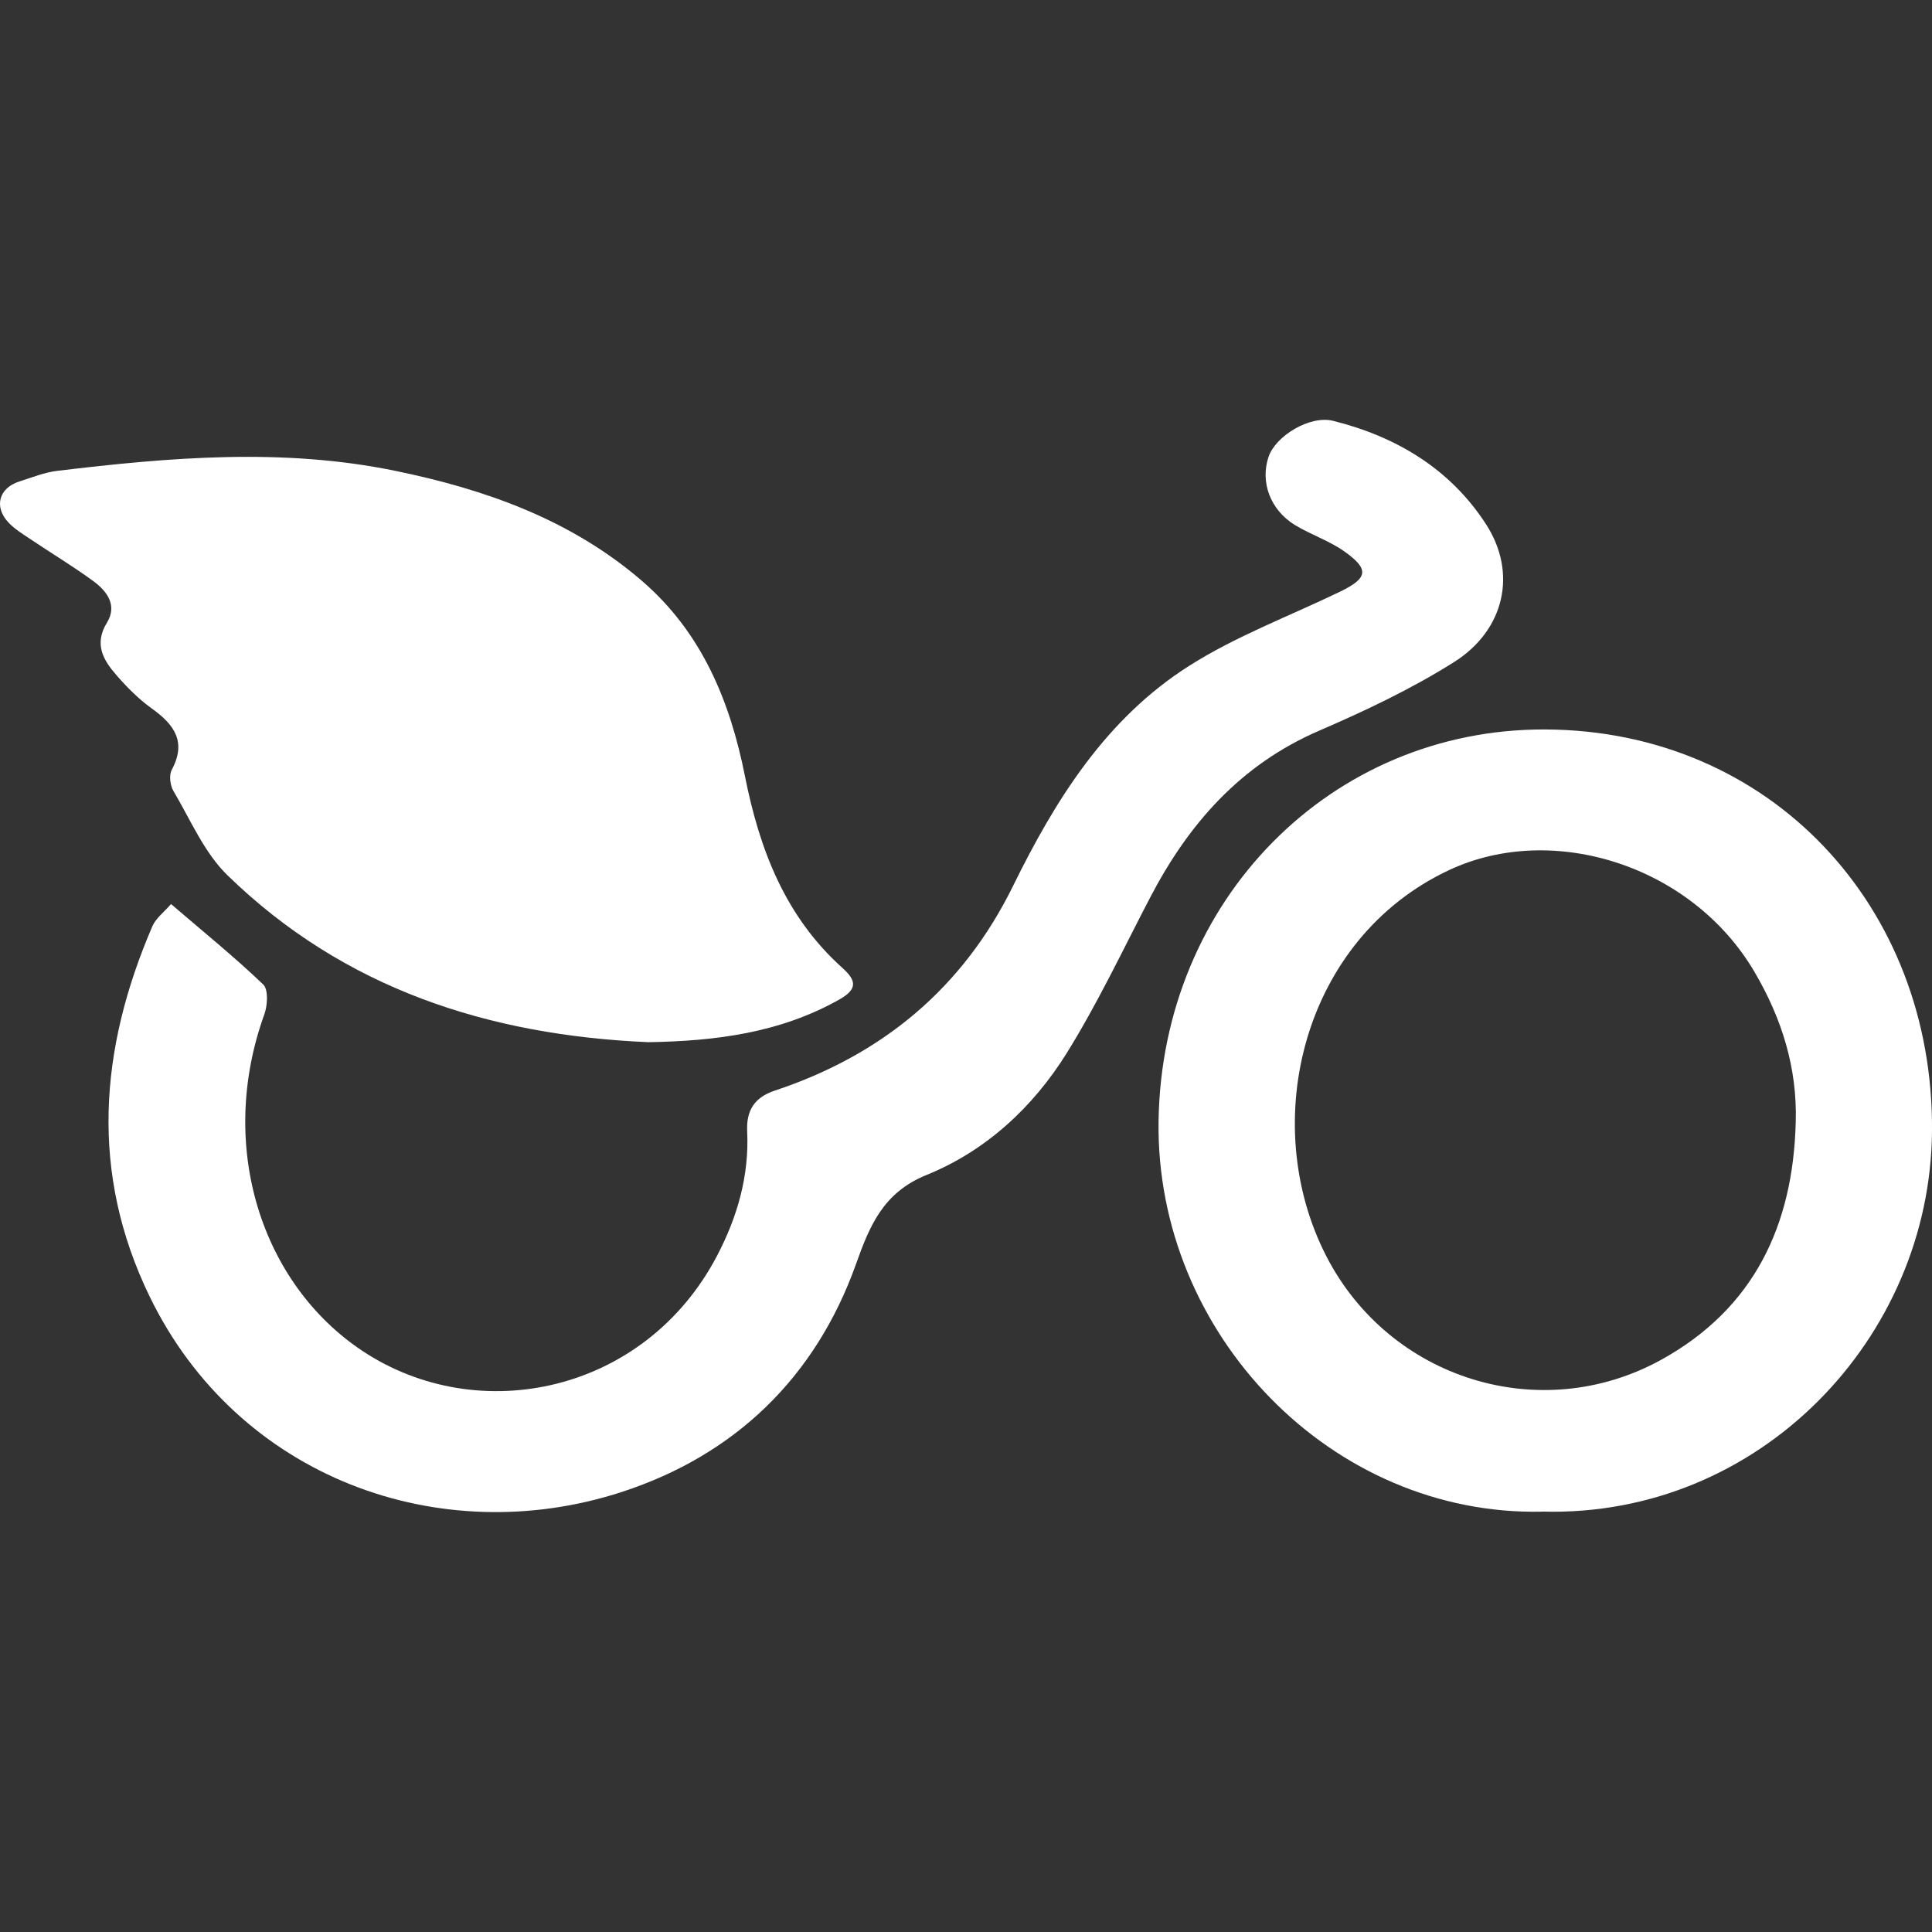
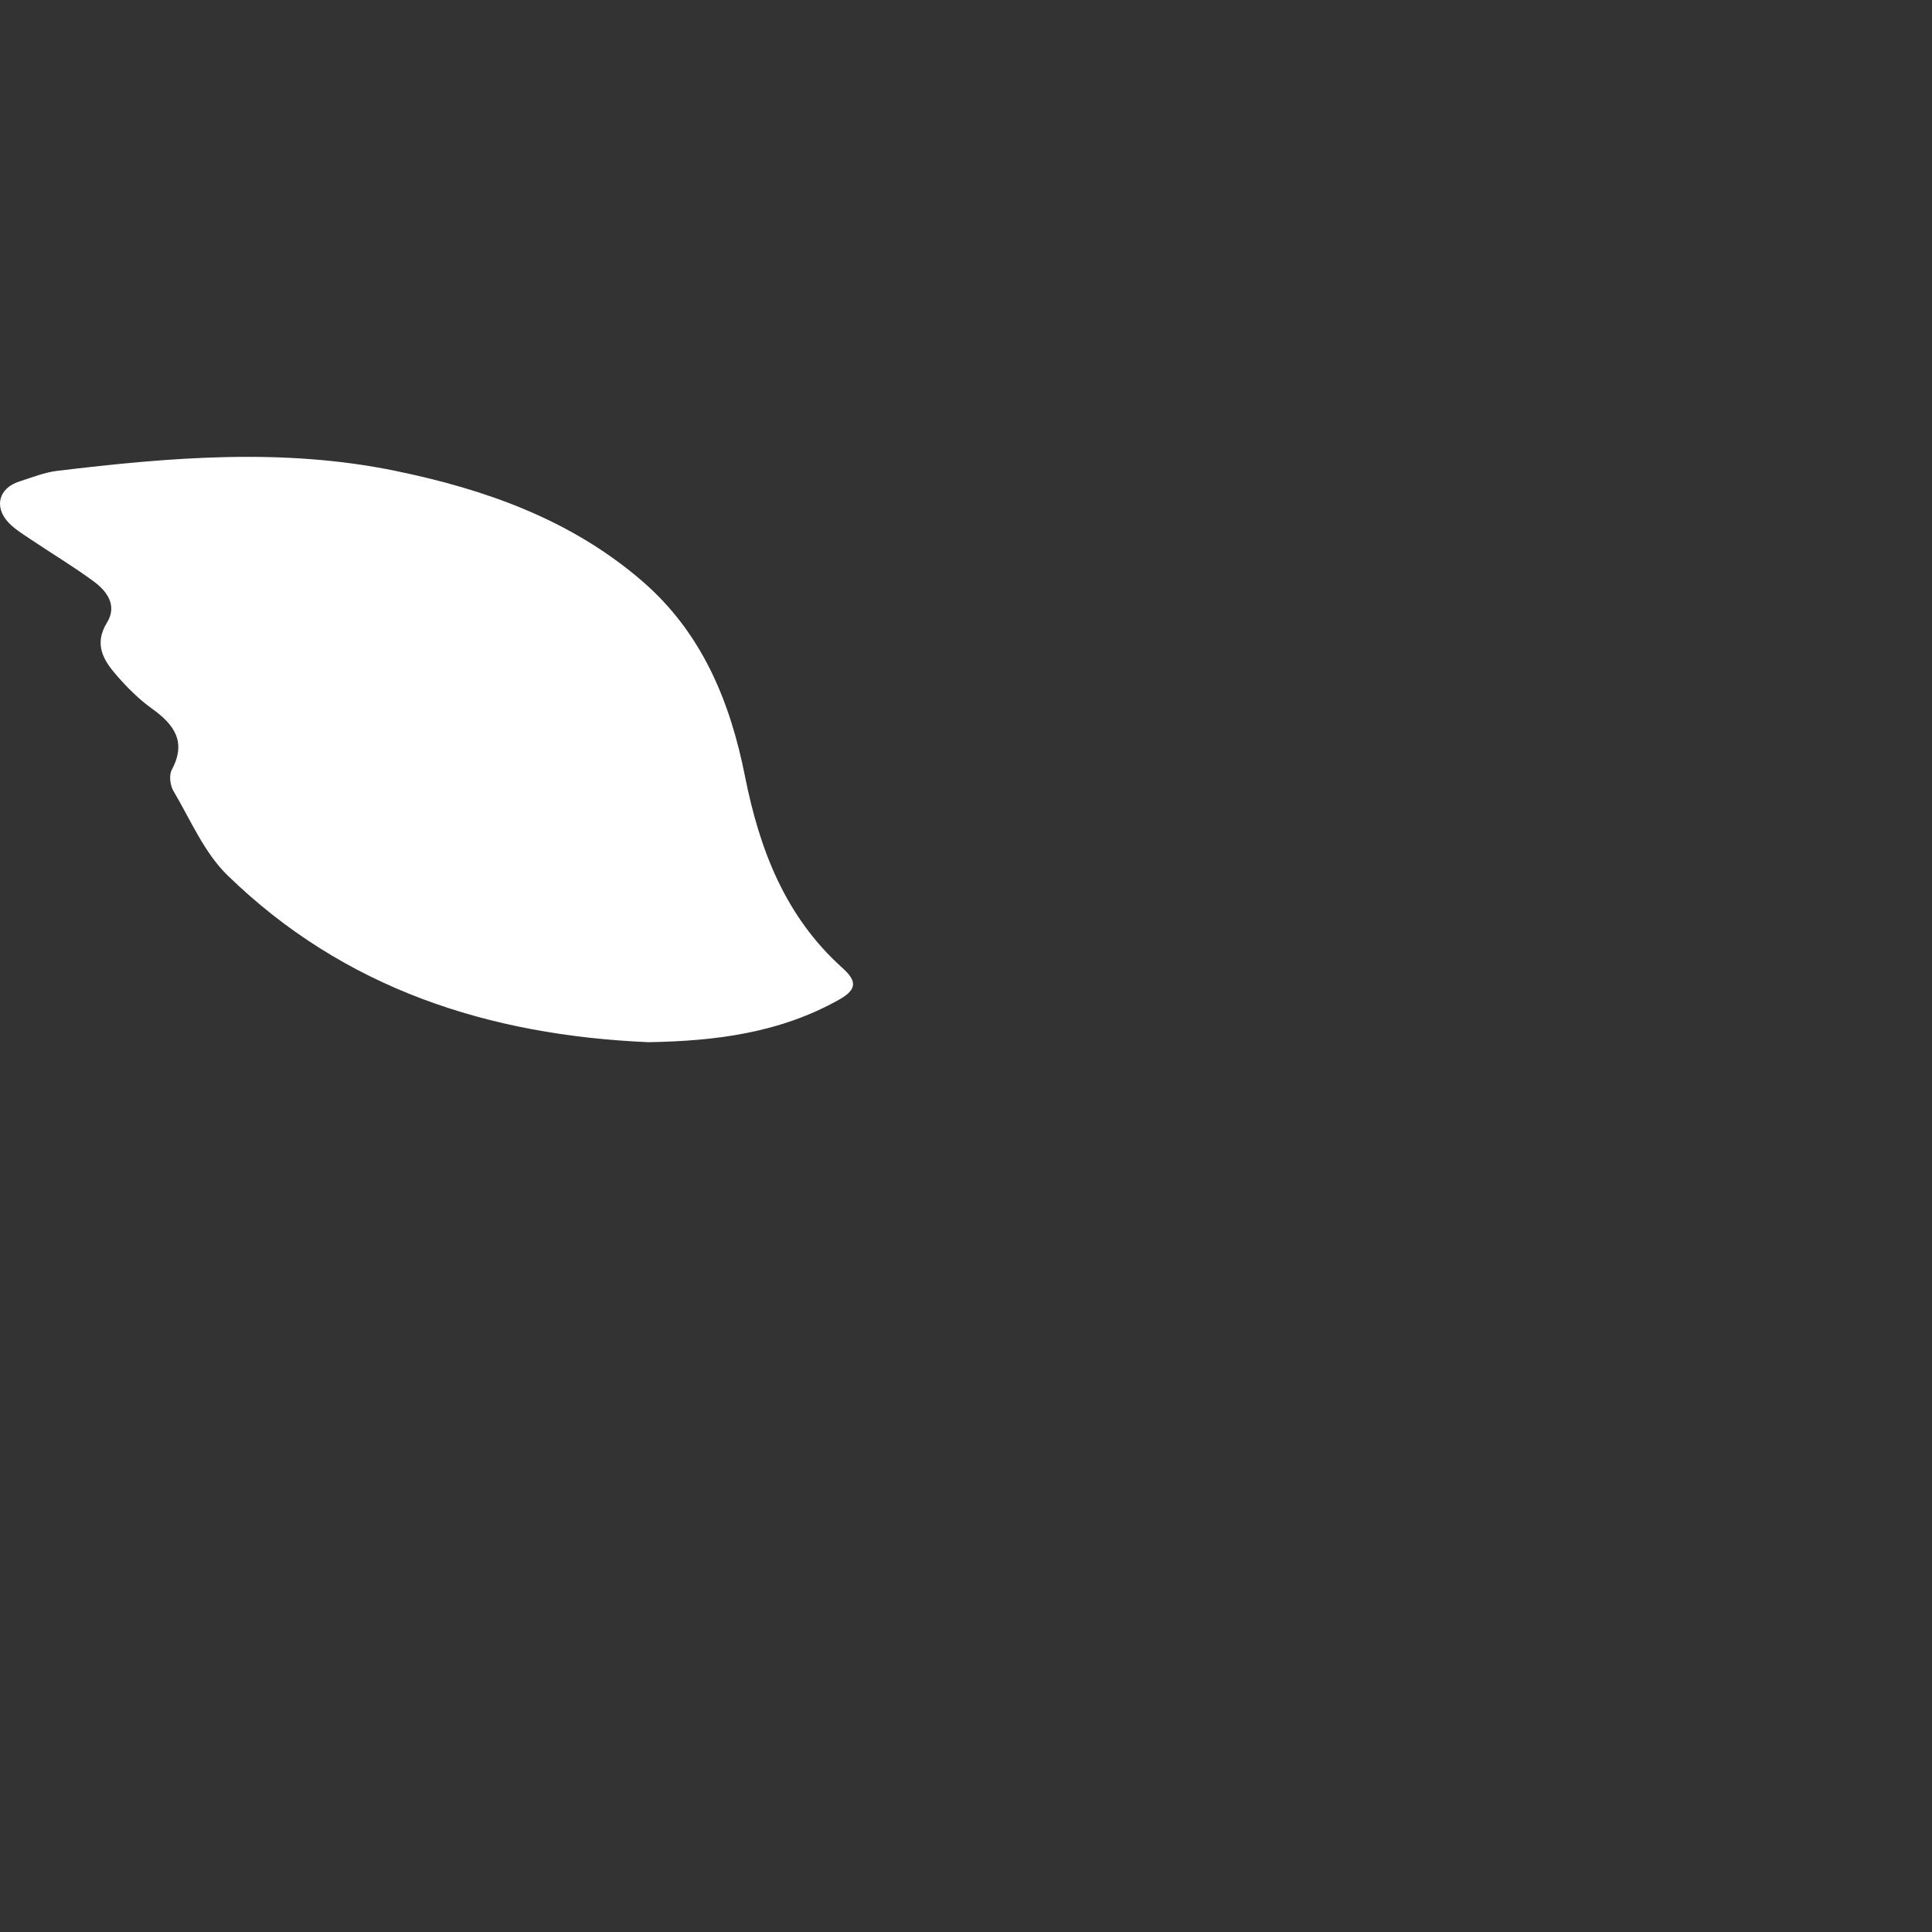
<svg xmlns="http://www.w3.org/2000/svg" id="Ebene_1" data-name="Ebene 1" width="30" height="30" viewBox="0 0 30 30">
  <rect x="0" y="0" width="30" height="30" fill="#333333" stroke="none" />
-   <path d="m10.068,16.183c-2.477-.107-4.724-.827-6.537-2.593-.361-.352-.573-.86-.837-1.306-.052-.088-.072-.247-.027-.33.235-.439.035-.706-.312-.954-.199-.143-.377-.322-.54-.508-.207-.236-.362-.486-.154-.824.163-.265.003-.486-.206-.64-.315-.232-.653-.434-.978-.653-.121-.081-.25-.159-.348-.264-.227-.245-.145-.534.172-.635.195-.062.389-.141.59-.165,1.748-.21,3.502-.359,5.246,0,1.395.287,2.722.754,3.829,1.707.934.804,1.371,1.873,1.602,3.036.227,1.142.626,2.18,1.514,2.977.214.192.24.327-.05.49-.923.52-1.926.645-2.964.662Z" fill="#fff" />
-   <path d="m2.657,14.039c.496.426.981.818,1.43,1.248.082.078.068.324.018.463-.741,2.05-.043,4.187,1.523,5.227,1.808,1.2,4.389.651,5.505-1.475.317-.604.502-1.246.469-1.937-.015-.322.114-.525.426-.629,1.67-.554,2.923-1.59,3.705-3.184.657-1.338,1.446-2.597,2.731-3.412.73-.464,1.559-.773,2.343-1.152.436-.211.46-.348.067-.626-.234-.166-.519-.259-.766-.409-.385-.236-.543-.67-.409-1.062.11-.321.639-.647,1.003-.556.982.245,1.819.748,2.374,1.607.487.754.29,1.642-.498,2.139-.66.416-1.376.755-2.094,1.065-1.216.525-2.022,1.438-2.619,2.58-.424.812-.816,1.646-1.298,2.422-.524.843-1.257,1.523-2.18,1.897-.674.273-.884.791-1.097,1.389-.631,1.764-1.887,2.963-3.631,3.532-2.834.924-5.969-.224-7.333-3.029-.935-1.923-.783-3.843.04-5.754.054-.125.18-.218.289-.344Z" fill="#fff" />
-   <path d="m23.952,23.473c-3.278.074-6.01-2.764-5.962-6.066.051-3.43,2.677-6.092,6.002-6.08,3.491.013,6.036,2.74,6.008,6.238-.026,3.217-2.683,5.999-6.048,5.907Zm3.932-6.046c.026-.847-.218-1.615-.639-2.333-.968-1.653-3.128-2.338-4.74-1.585-2.272,1.062-2.977,3.912-1.913,5.991.98,1.915,3.326,2.65,5.204,1.614,1.442-.796,2.047-2.089,2.088-3.687Z" fill="#fff" />
+   <path d="m10.068,16.183c-2.477-.107-4.724-.827-6.537-2.593-.361-.352-.573-.86-.837-1.306-.052-.088-.072-.247-.027-.33.235-.439.035-.706-.312-.954-.199-.143-.377-.322-.54-.508-.207-.236-.362-.486-.154-.824.163-.265.003-.486-.206-.64-.315-.232-.653-.434-.978-.653-.121-.081-.25-.159-.348-.264-.227-.245-.145-.534.172-.635.195-.062.389-.141.59-.165,1.748-.21,3.502-.359,5.246,0,1.395.287,2.722.754,3.829,1.707.934.804,1.371,1.873,1.602,3.036.227,1.142.626,2.18,1.514,2.977.214.192.24.327-.05.49-.923.52-1.926.645-2.964.662" fill="#fff" />
</svg>